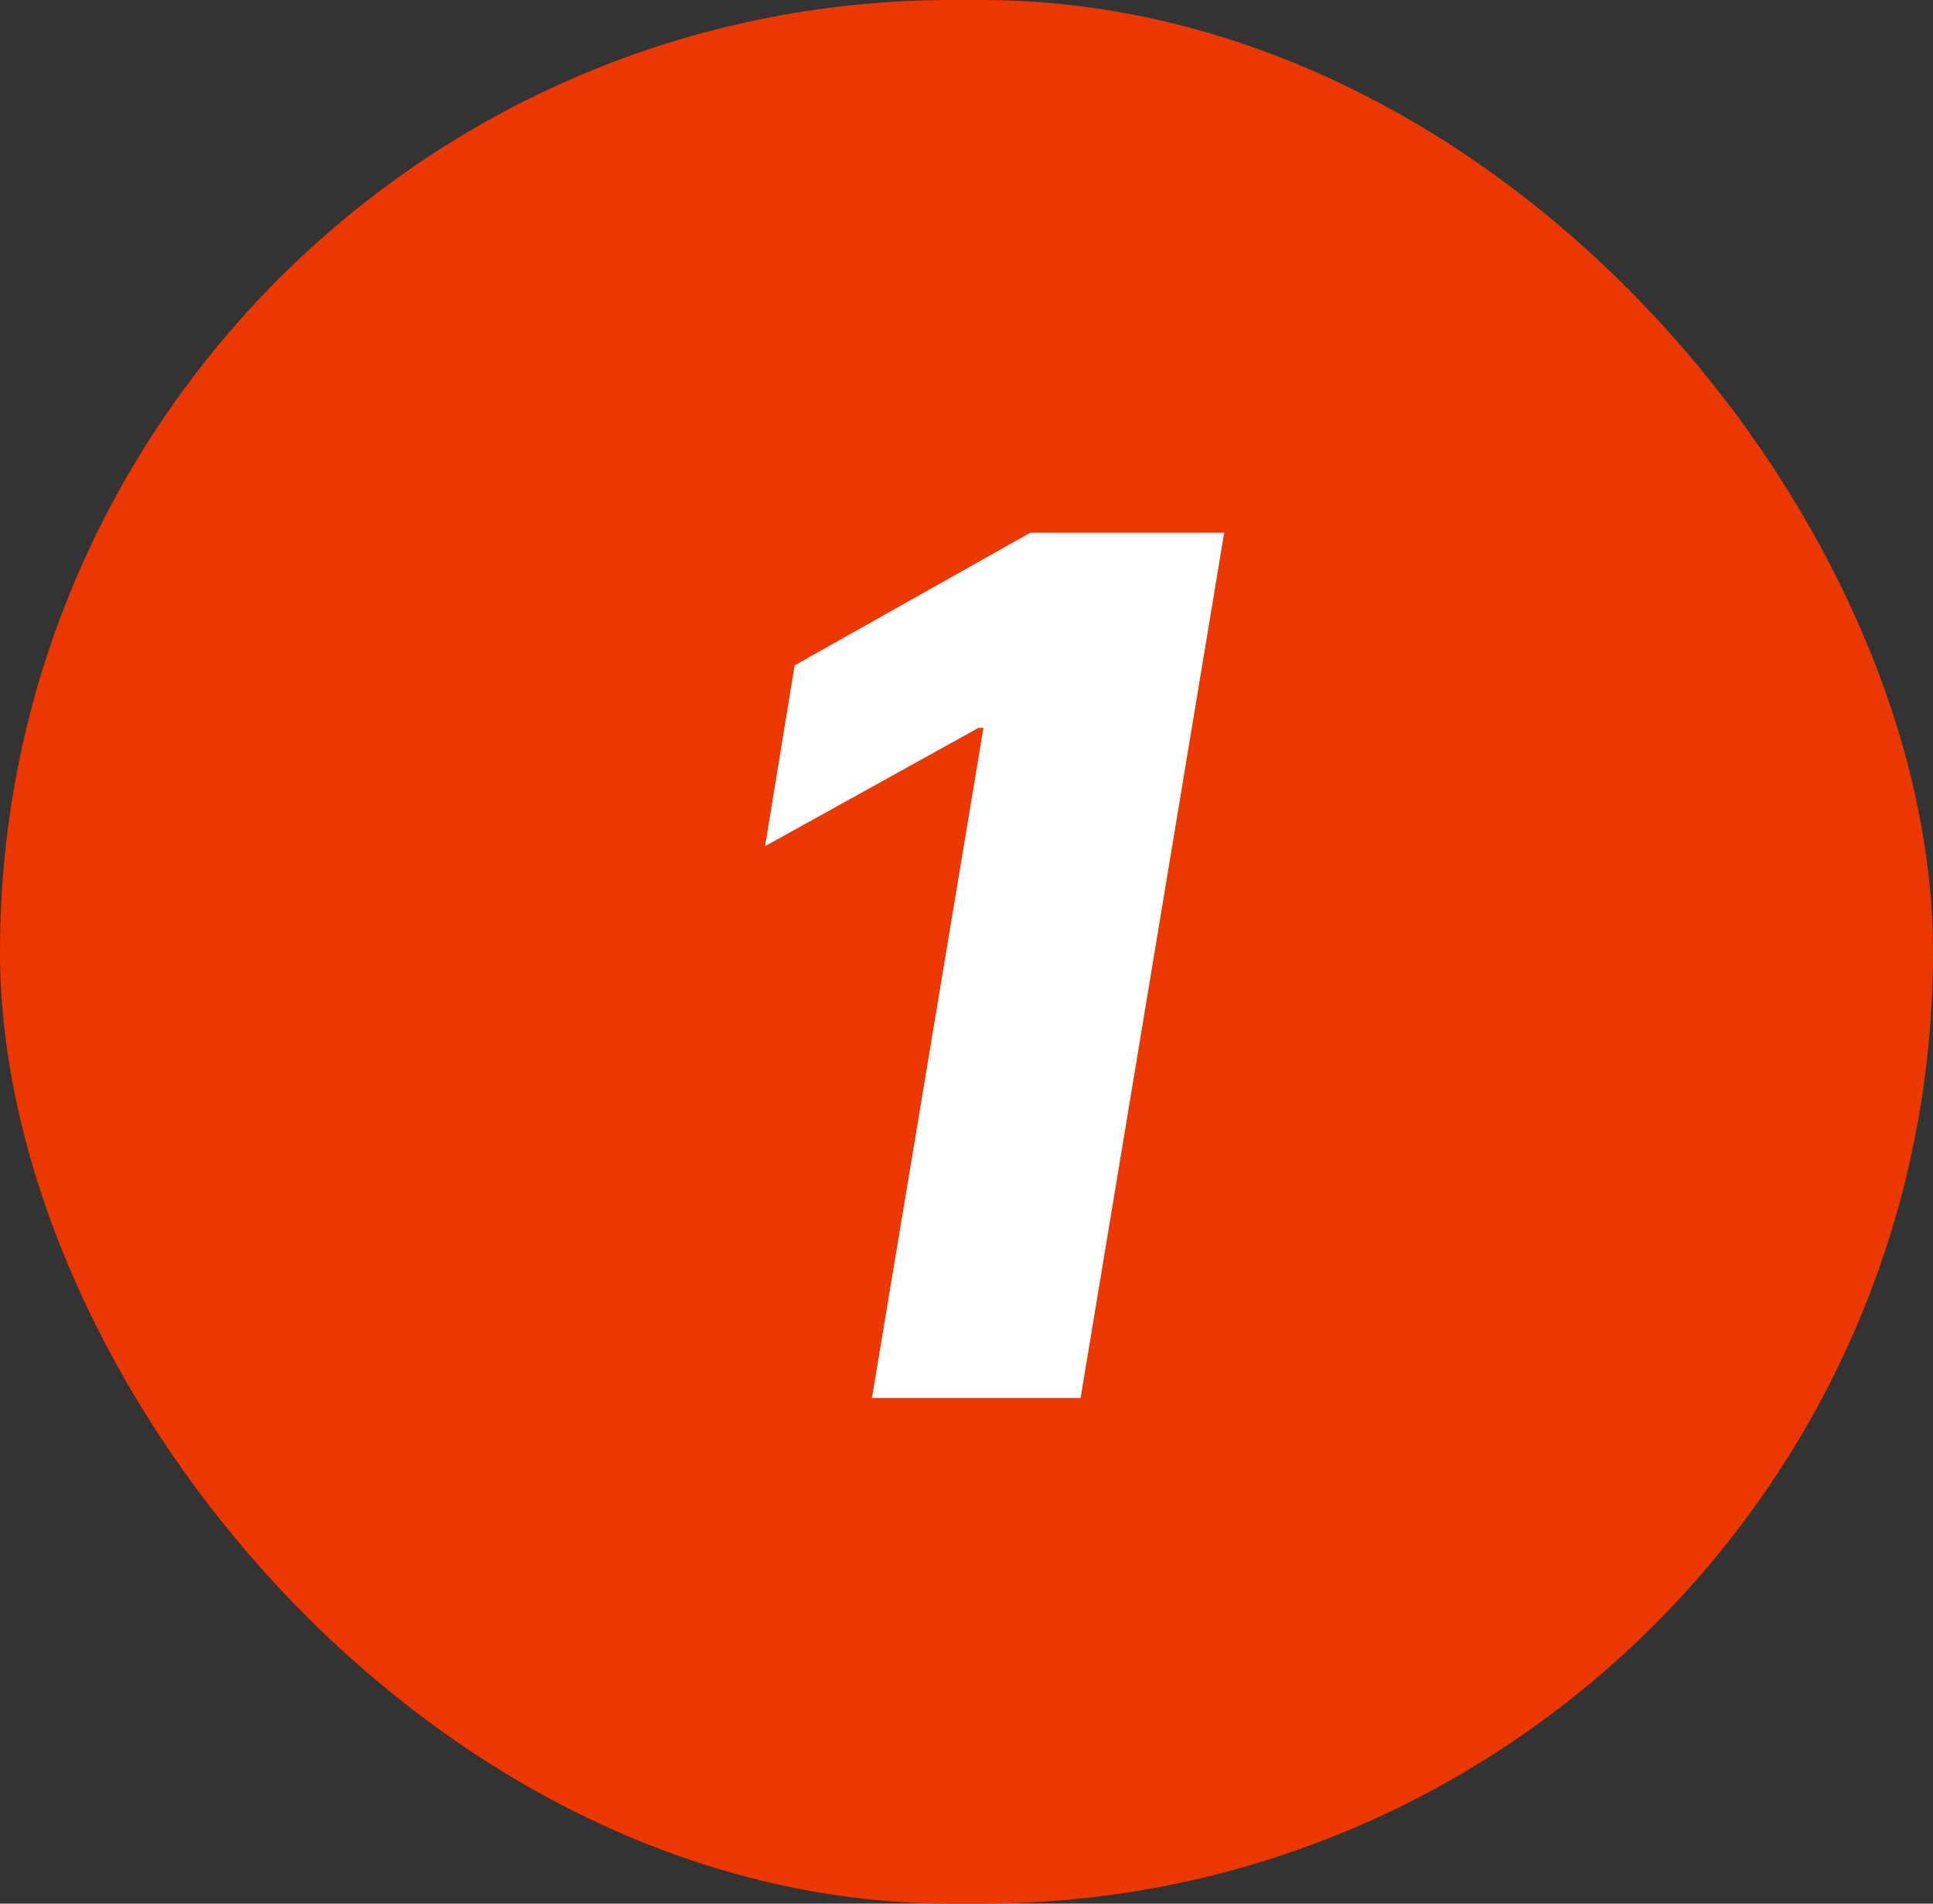
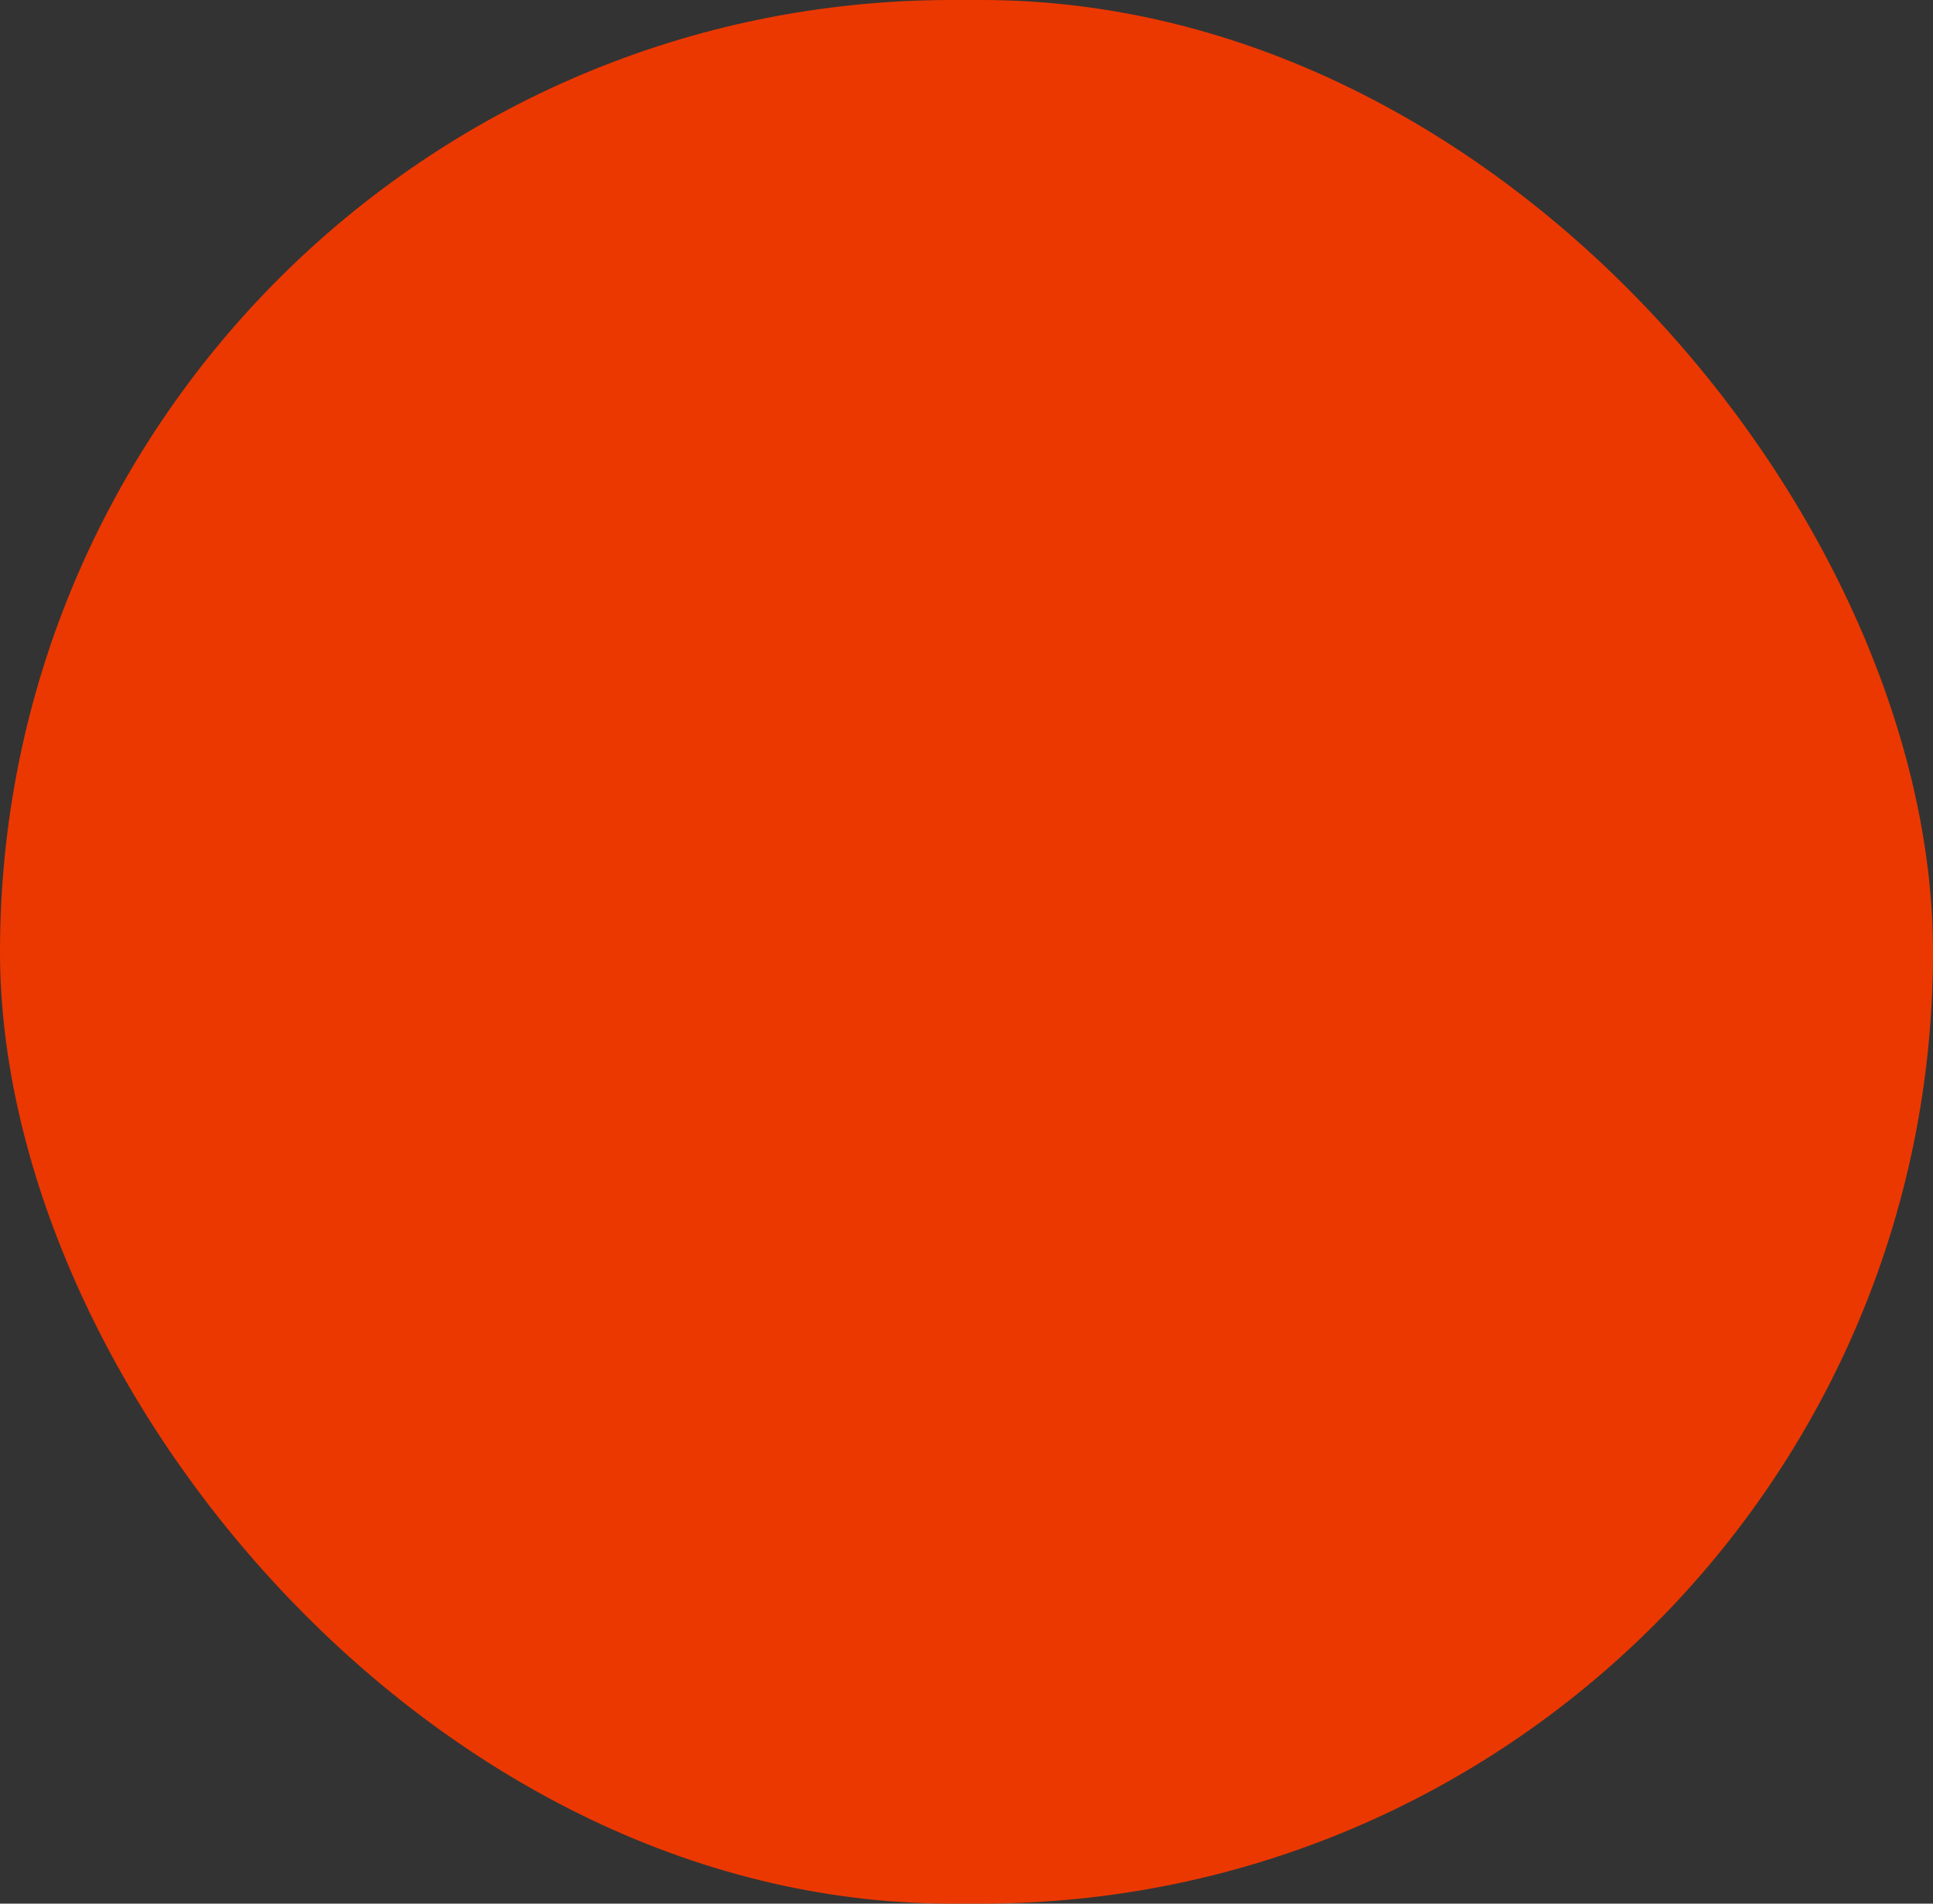
<svg xmlns="http://www.w3.org/2000/svg" width="65" height="64" viewBox="0 0 65 64" fill="none">
  <rect x="0" y="0" width="65" height="64" fill="#333333" stroke="none" />
  <rect width="65" height="64" rx="32" fill="#EB3800" />
-   <path d="M41.166 17.909L36.337 47H29.32L33.07 24.472H32.9L25.726 28.449L26.721 22.369L34.647 17.909H41.166Z" fill="white" />
</svg>